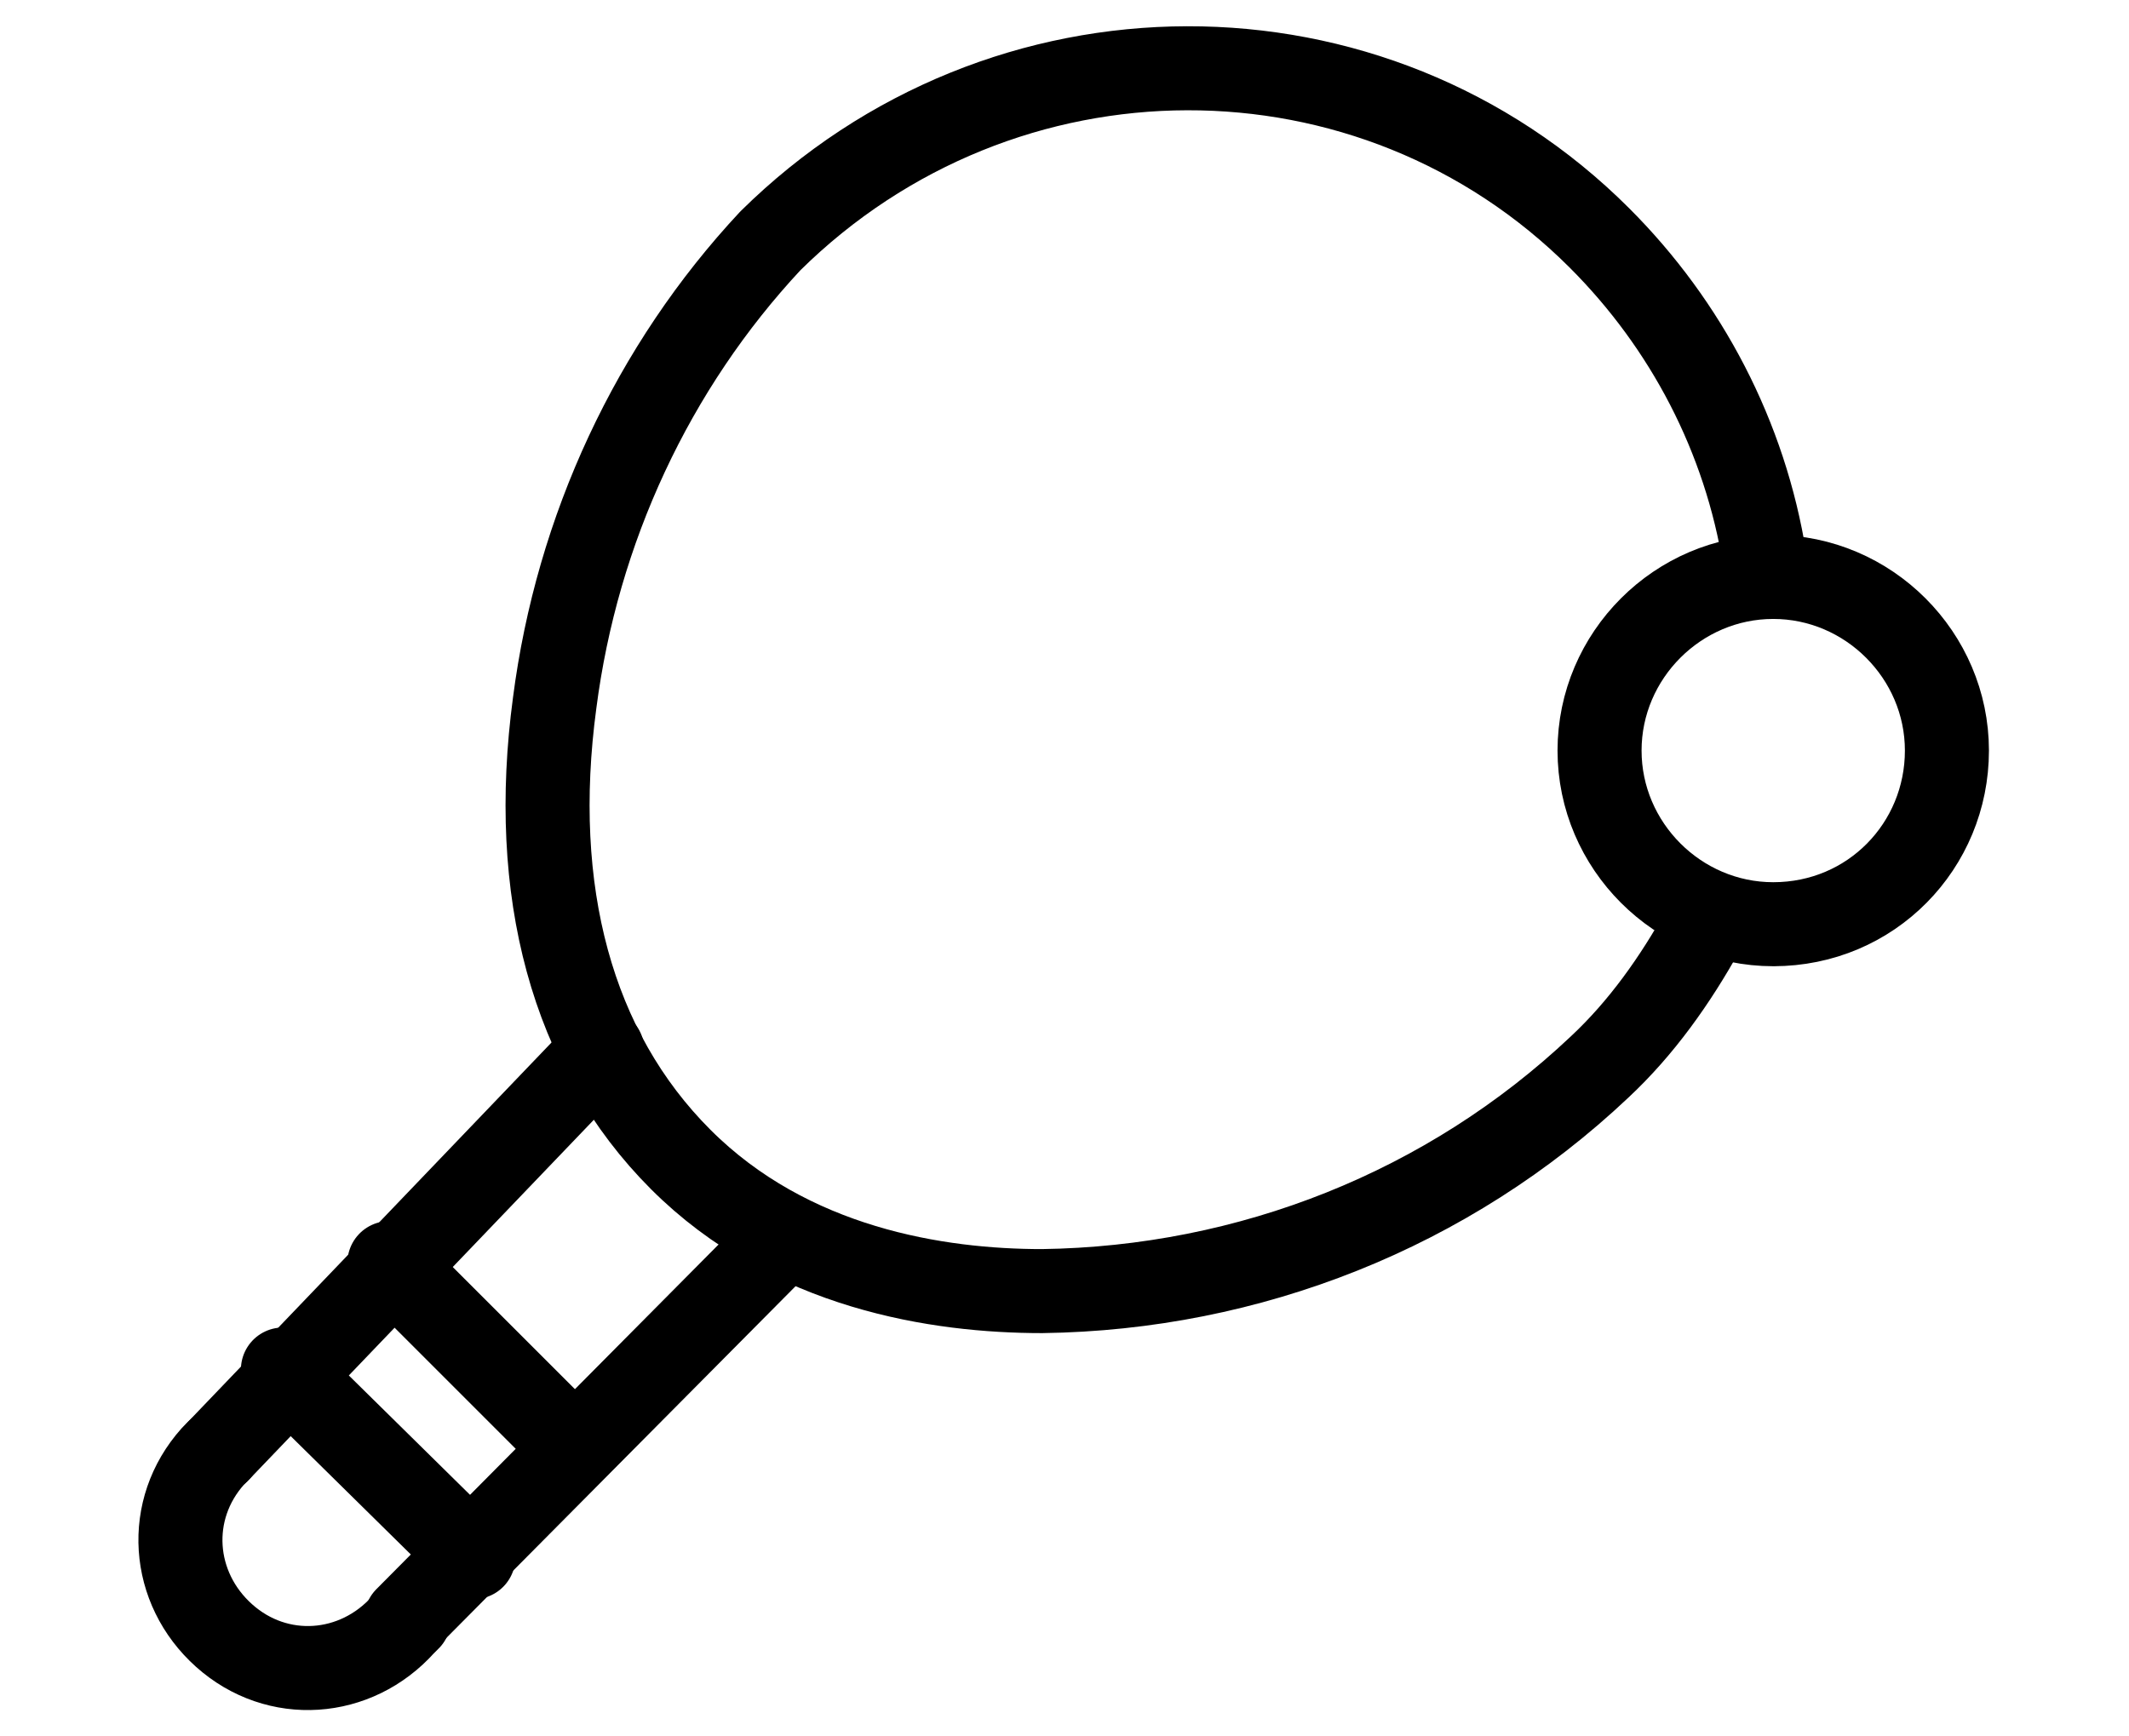
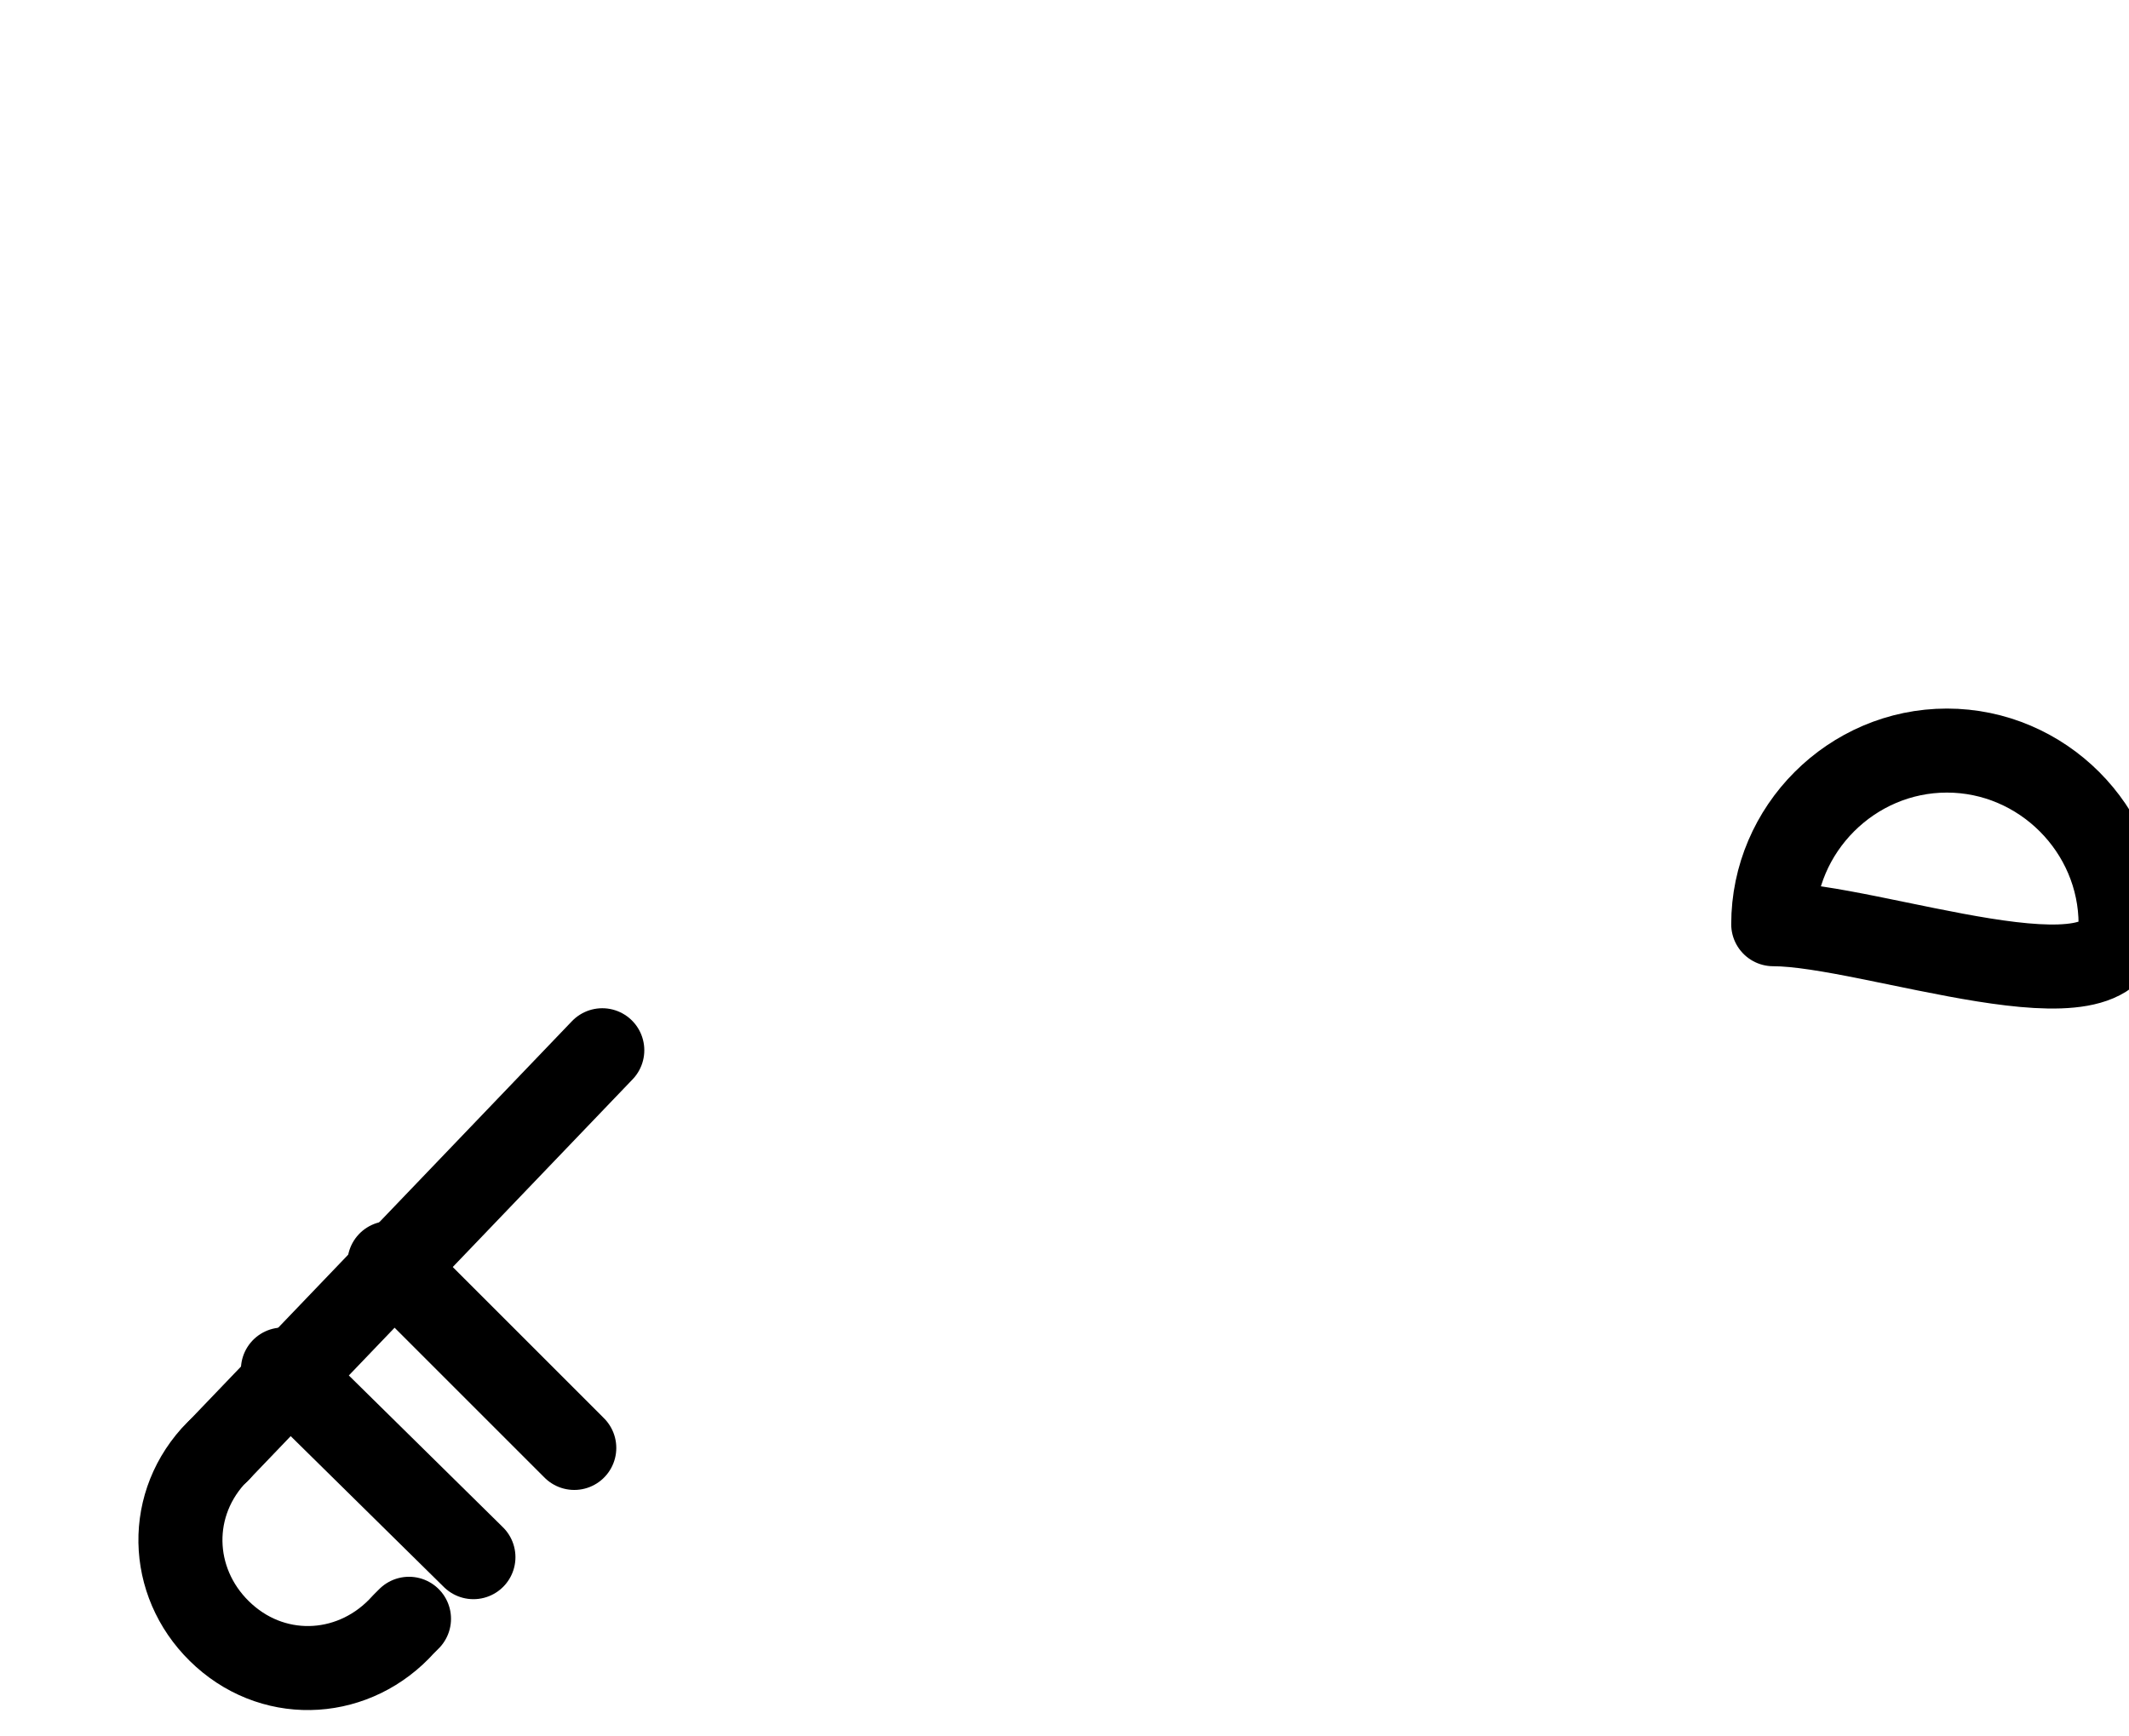
<svg xmlns="http://www.w3.org/2000/svg" version="1.1" id="Layer_1" x="0px" y="0px" viewBox="0 0 76 62" style="enable-background:new 0 0 76 62;" xml:space="preserve">
  <style type="text/css">
	.st0{fill:none;stroke:#000000;stroke-width:3;stroke-linecap:round;stroke-linejoin:round;}
</style>
-   <path class="st0" d="M63.3,33c-3.4,0-6.2-2.8-6.2-6.2c0-3.4,2.8-6.2,6.2-6.2s6.2,2.8,6.2,6.2S66.8,33,63.3,33  C63.4,33,63.3,33,63.3,33z" />
-   <path class="st0" d="M60.8,33.2c-1,1.8-2.2,3.5-3.7,4.9c-5.4,5.1-12.5,7.9-19.9,8l0,0c-3.7,0-9-0.8-12.9-4.7s-5.4-9.6-4.5-16.3  c0.8-6.2,3.5-12,7.7-16.5C35.8,0.4,49,0.4,57.1,8.5c3.1,3.1,5.2,7.1,5.9,11.5" />
-   <polyline class="st0" points="14.5,57.8 14.5,57.8 27.8,44.4 " />
+   <path class="st0" d="M63.3,33c0-3.4,2.8-6.2,6.2-6.2s6.2,2.8,6.2,6.2S66.8,33,63.3,33  C63.4,33,63.3,33,63.3,33z" />
  <polyline class="st0" points="21.5,37.5 7.8,51.8 7.8,51.8 " />
  <path class="st0" d="M7.8,51.8L7.6,52c-1.7,1.9-1.5,4.7,0.4,6.4s4.7,1.5,6.4-0.4l0.2-0.2" />
  <line class="st0" x1="10.1" y1="48.9" x2="16.9" y2="55.6" />
  <line class="st0" x1="13.9" y1="45.1" x2="20.5" y2="51.7" />
</svg>